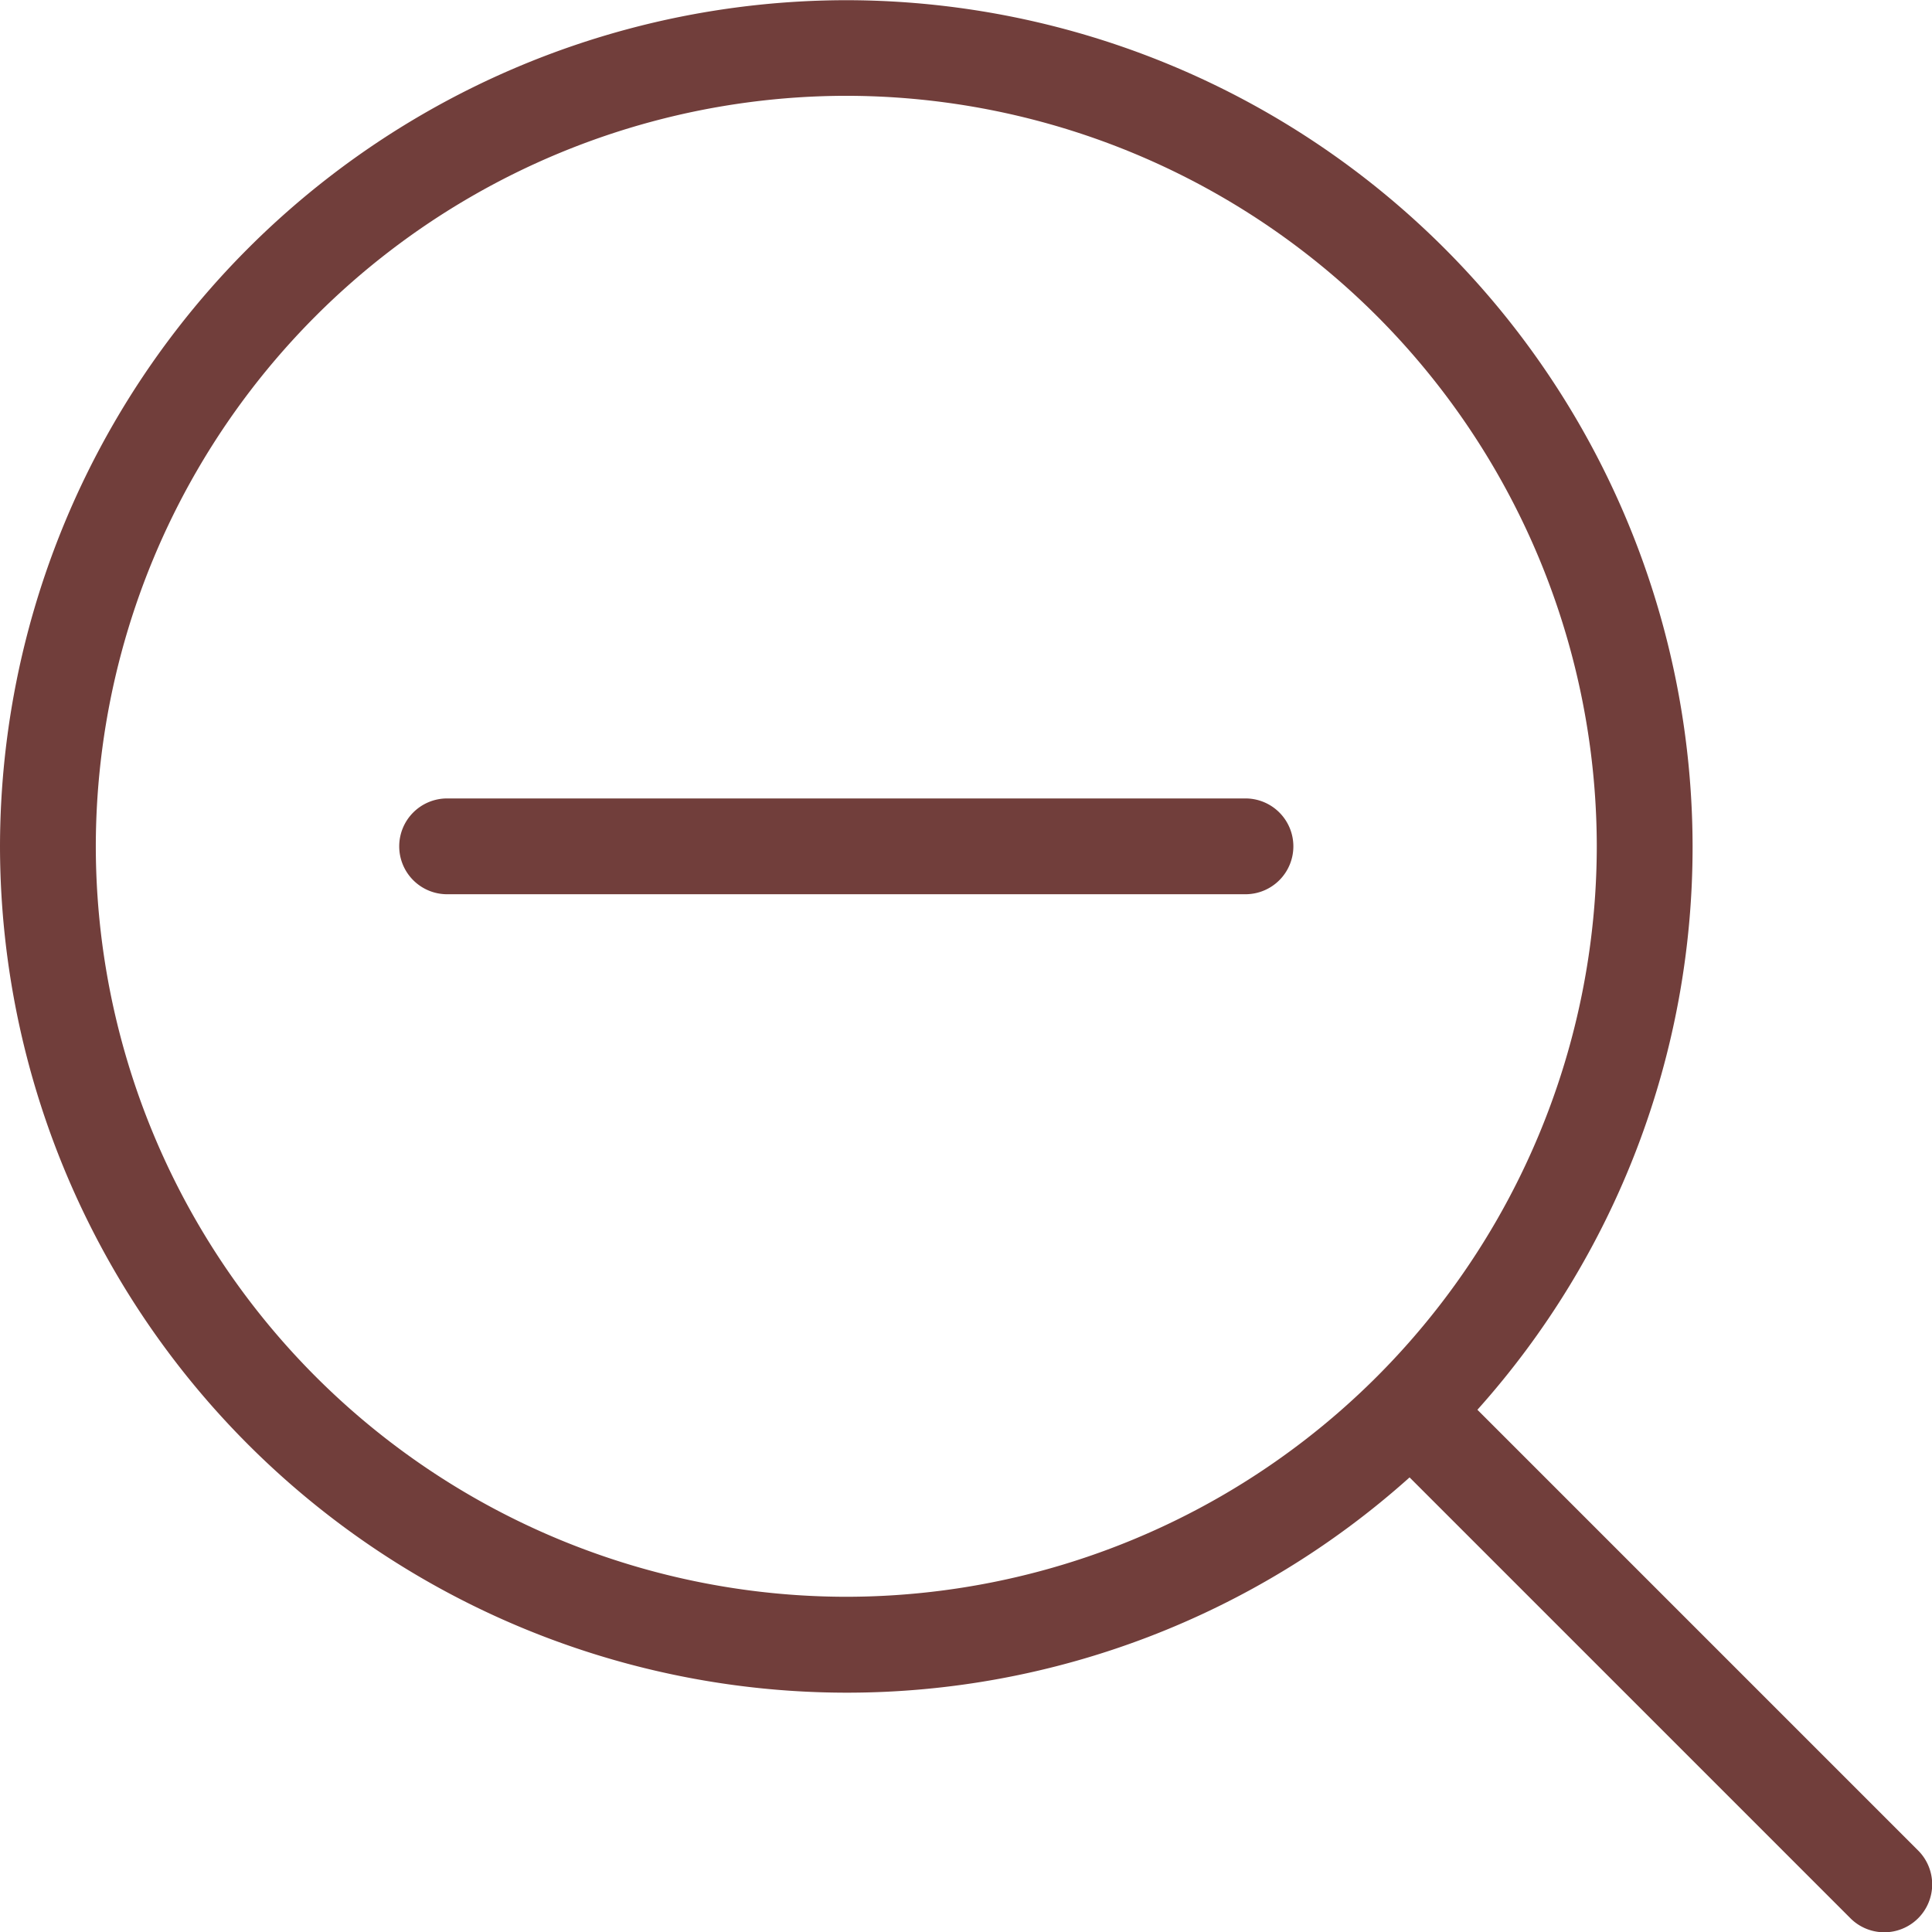
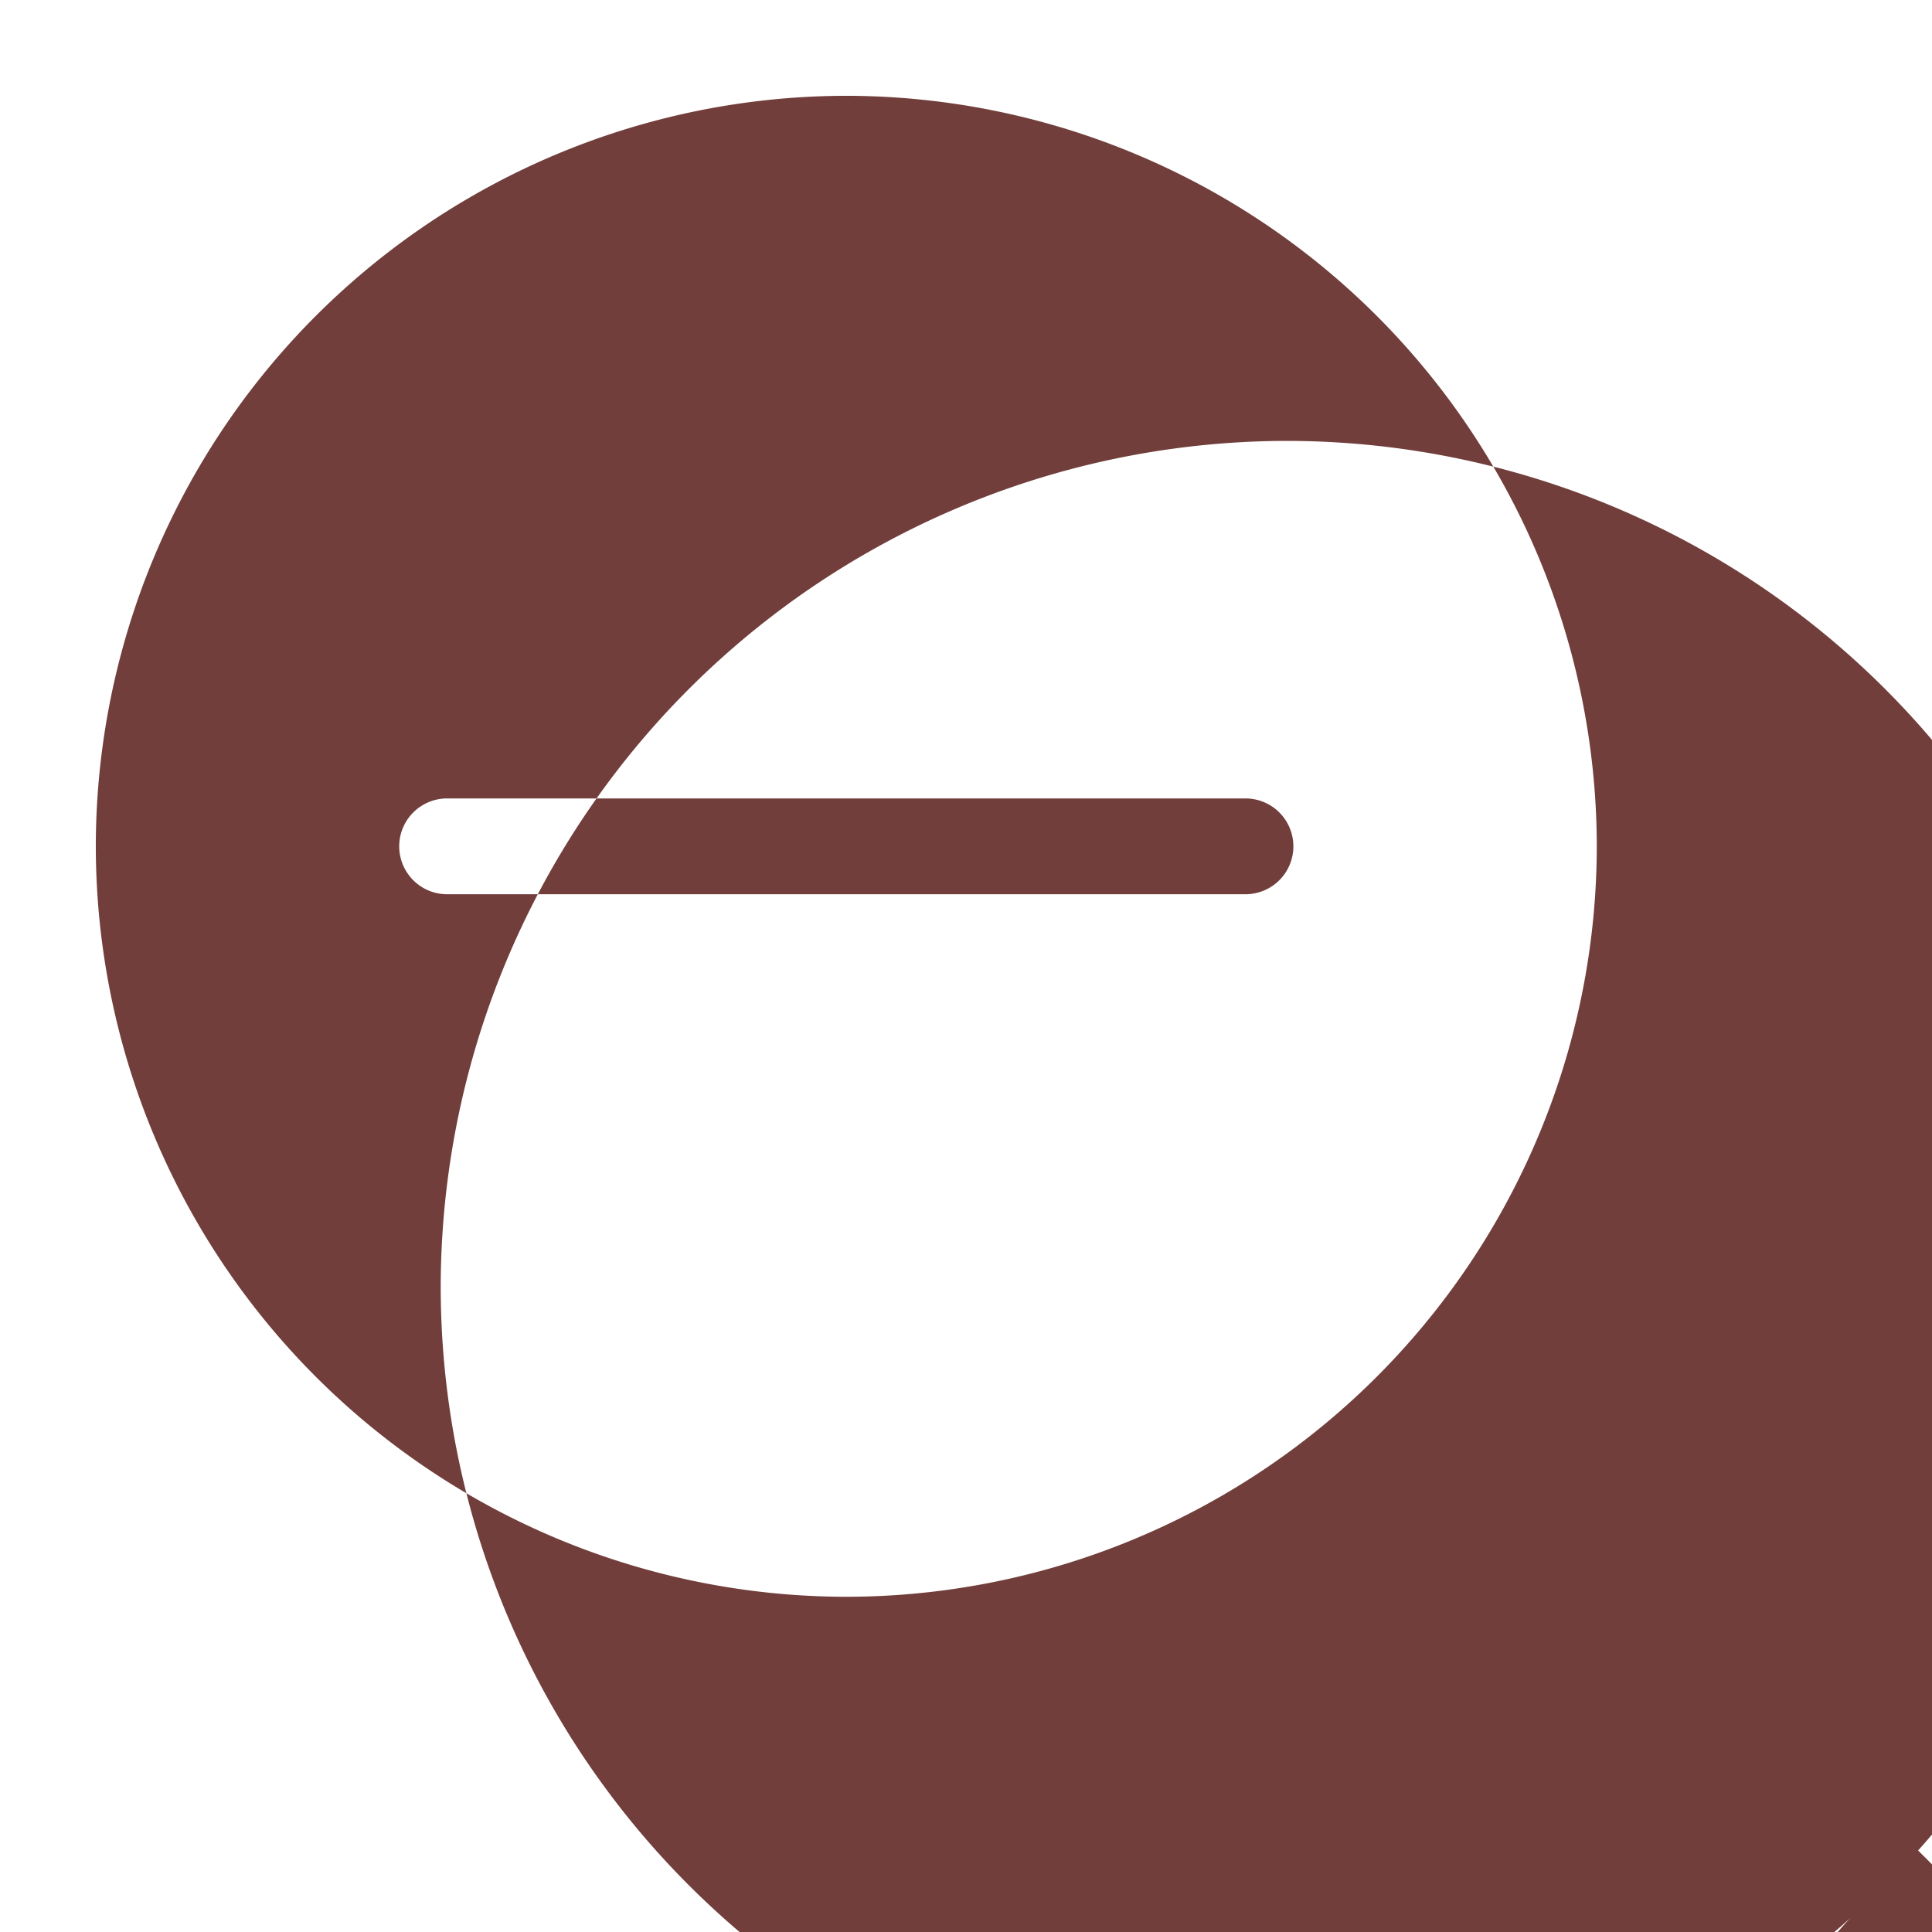
<svg xmlns="http://www.w3.org/2000/svg" width="20.166" height="20.166" viewBox="0 0 20.166 20.166">
  <defs>
    <style>.a{fill:#713e3b;}</style>
  </defs>
  <g transform="translate(0.083 0.084)">
-     <path class="a" d="M-491.77-2056.063l-4.6-4.6a8.8,8.8,0,0,1-5.88,2.247,8.843,8.843,0,0,1-8.833-8.833,8.843,8.843,0,0,1,8.833-8.833,8.843,8.843,0,0,1,8.834,8.833,8.8,8.8,0,0,1-2.246,5.88l4.6,4.6a.5.5,0,0,1,0,.708.5.5,0,0,1-.354.146A.5.5,0,0,1-491.77-2056.063Zm-18.313-11.187a7.841,7.841,0,0,0,7.833,7.833,7.841,7.841,0,0,0,7.834-7.833,7.842,7.842,0,0,0-7.834-7.834A7.842,7.842,0,0,0-510.083-2067.25Zm3.667.5a.5.5,0,0,1-.5-.5.5.5,0,0,1,.5-.5h8.333a.5.5,0,0,1,.5.5.5.5,0,0,1-.5.5Z" transform="translate(511 2076)" />
+     <path class="a" d="M-491.77-2056.063a8.8,8.8,0,0,1-5.88,2.247,8.843,8.843,0,0,1-8.833-8.833,8.843,8.843,0,0,1,8.833-8.833,8.843,8.843,0,0,1,8.834,8.833,8.8,8.8,0,0,1-2.246,5.88l4.6,4.6a.5.5,0,0,1,0,.708.5.5,0,0,1-.354.146A.5.5,0,0,1-491.77-2056.063Zm-18.313-11.187a7.841,7.841,0,0,0,7.833,7.833,7.841,7.841,0,0,0,7.834-7.833,7.842,7.842,0,0,0-7.834-7.834A7.842,7.842,0,0,0-510.083-2067.25Zm3.667.5a.5.5,0,0,1-.5-.5.5.5,0,0,1,.5-.5h8.333a.5.5,0,0,1,.5.5.5.5,0,0,1-.5.5Z" transform="translate(511 2076)" />
  </g>
</svg>